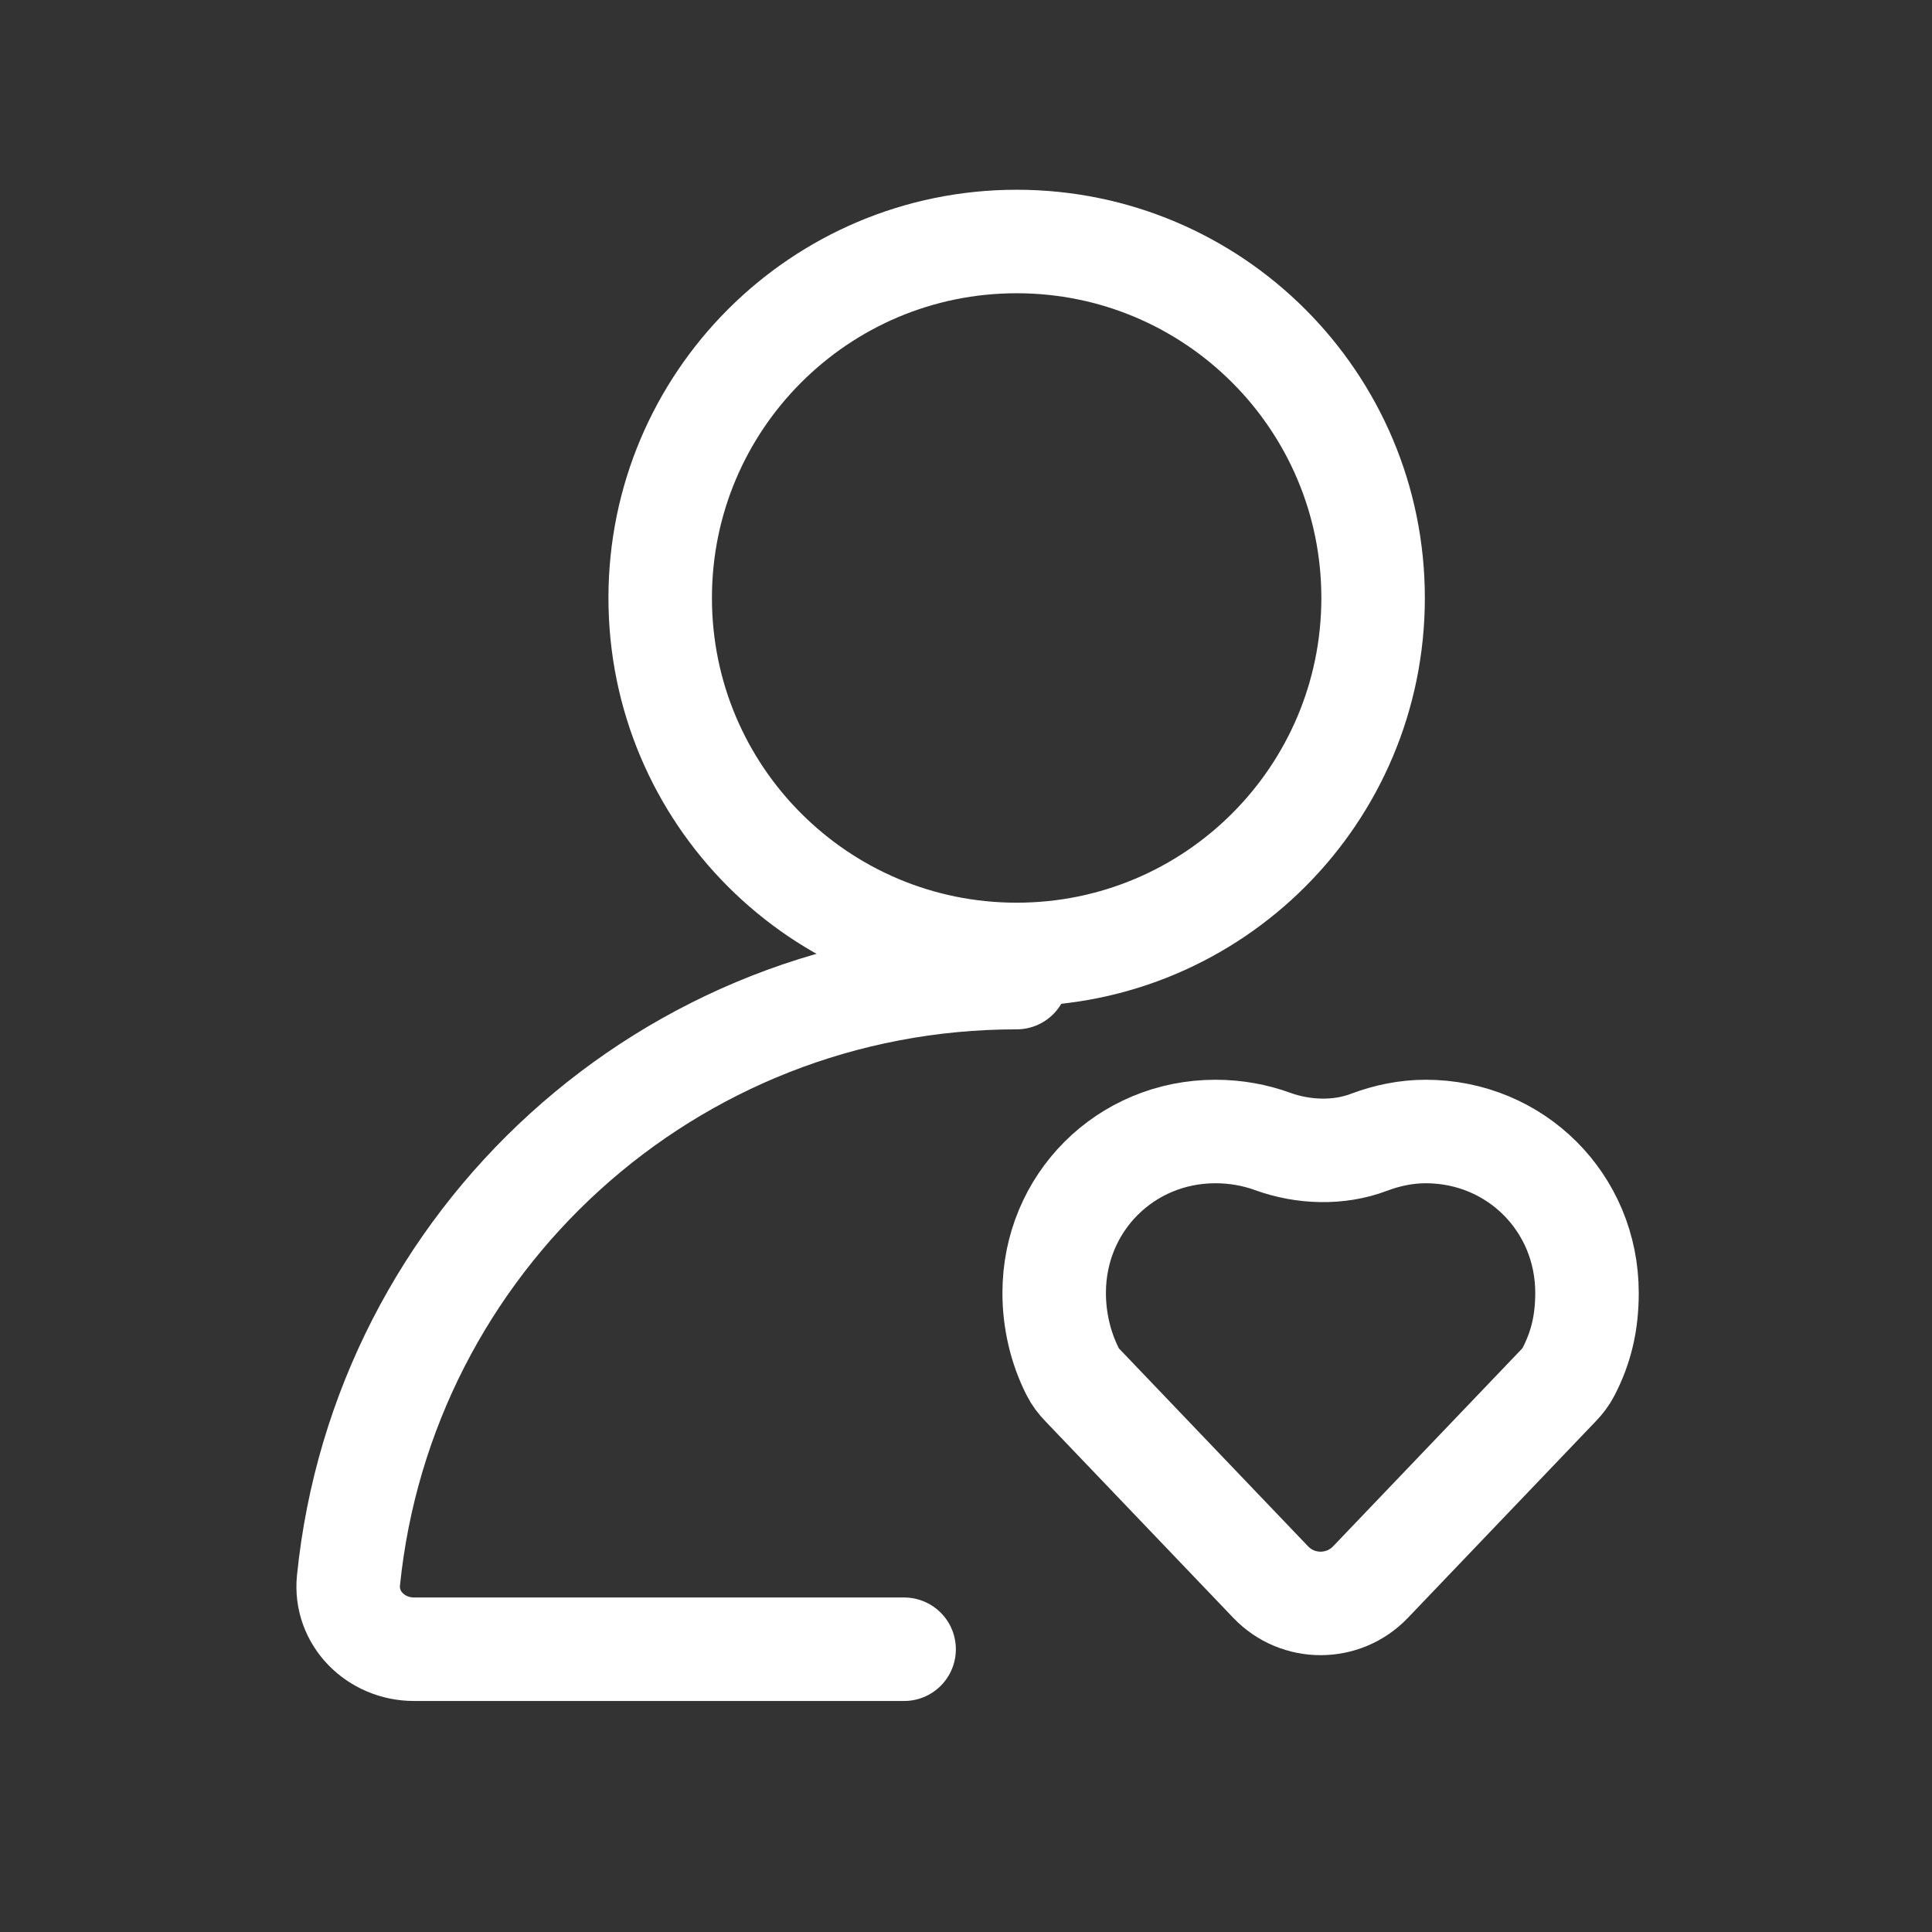
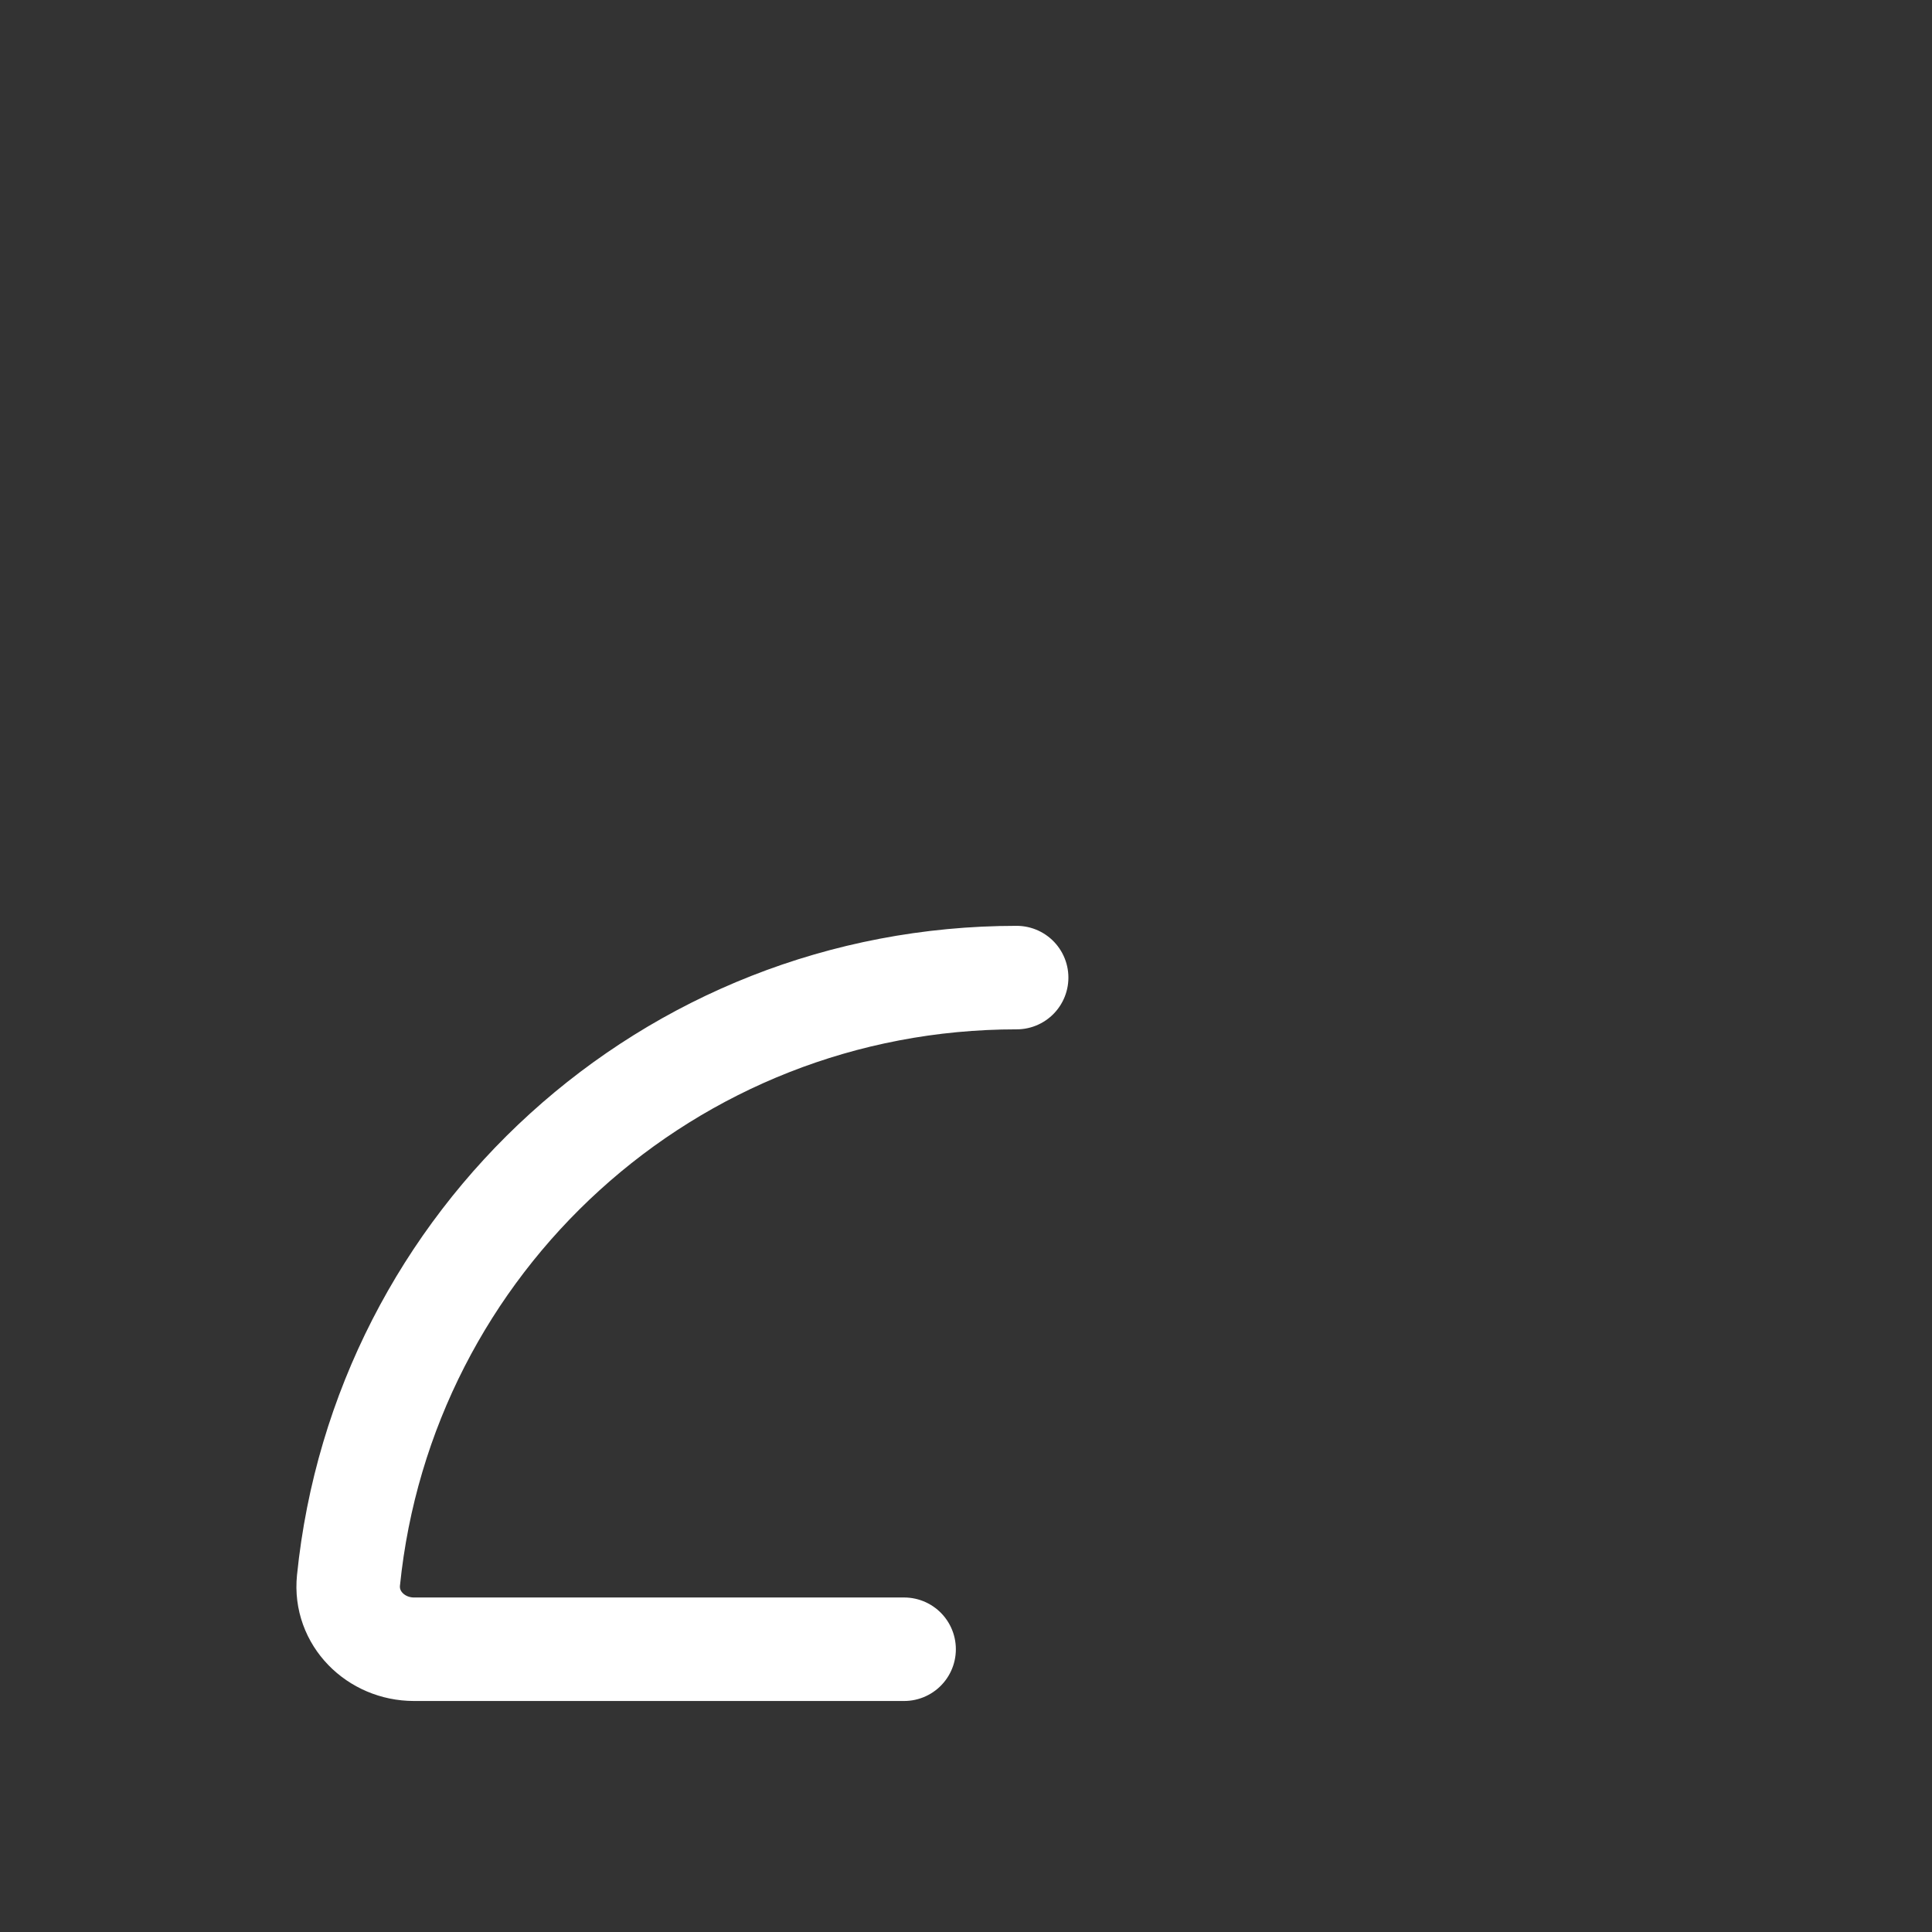
<svg xmlns="http://www.w3.org/2000/svg" width="56" height="56" viewBox="0 0 56 56" fill="none">
  <rect x="0" y="0" width="56" height="56" fill="#333333" stroke="none" />
-   <path d="M29.468 27.665C35.175 27.665 39.8 23.039 39.8 17.332C39.8 11.626 35.175 7 29.468 7C23.762 7 19.136 11.626 19.136 17.332C19.136 23.039 23.762 27.665 29.468 27.665Z" stroke="white" stroke-width="3" stroke-miterlimit="10" stroke-linecap="round" />
  <path d="M29.468 28.336C19.375 28.336 11.098 35.981 10.101 45.807C9.989 46.906 10.895 47.804 12 47.804H26.206" stroke="white" stroke-width="3" stroke-miterlimit="10" stroke-linecap="round" />
-   <path d="M41.323 32.797C40.765 32.797 40.207 32.911 39.678 33.111C38.801 33.443 37.777 33.407 36.895 33.088C36.385 32.902 35.822 32.797 35.233 32.797C32.622 32.797 30.556 34.863 30.556 37.474C30.556 38.263 30.735 39.052 31.093 39.76C31.166 39.905 31.265 40.035 31.378 40.152L36.832 45.858C37.62 46.682 38.936 46.682 39.724 45.858L45.178 40.152C45.291 40.035 45.39 39.905 45.465 39.76C45.822 39.069 46 38.36 46 37.474C46 34.863 43.934 32.797 41.323 32.797Z" stroke="white" stroke-width="3" stroke-miterlimit="10" stroke-linecap="round" />
</svg>